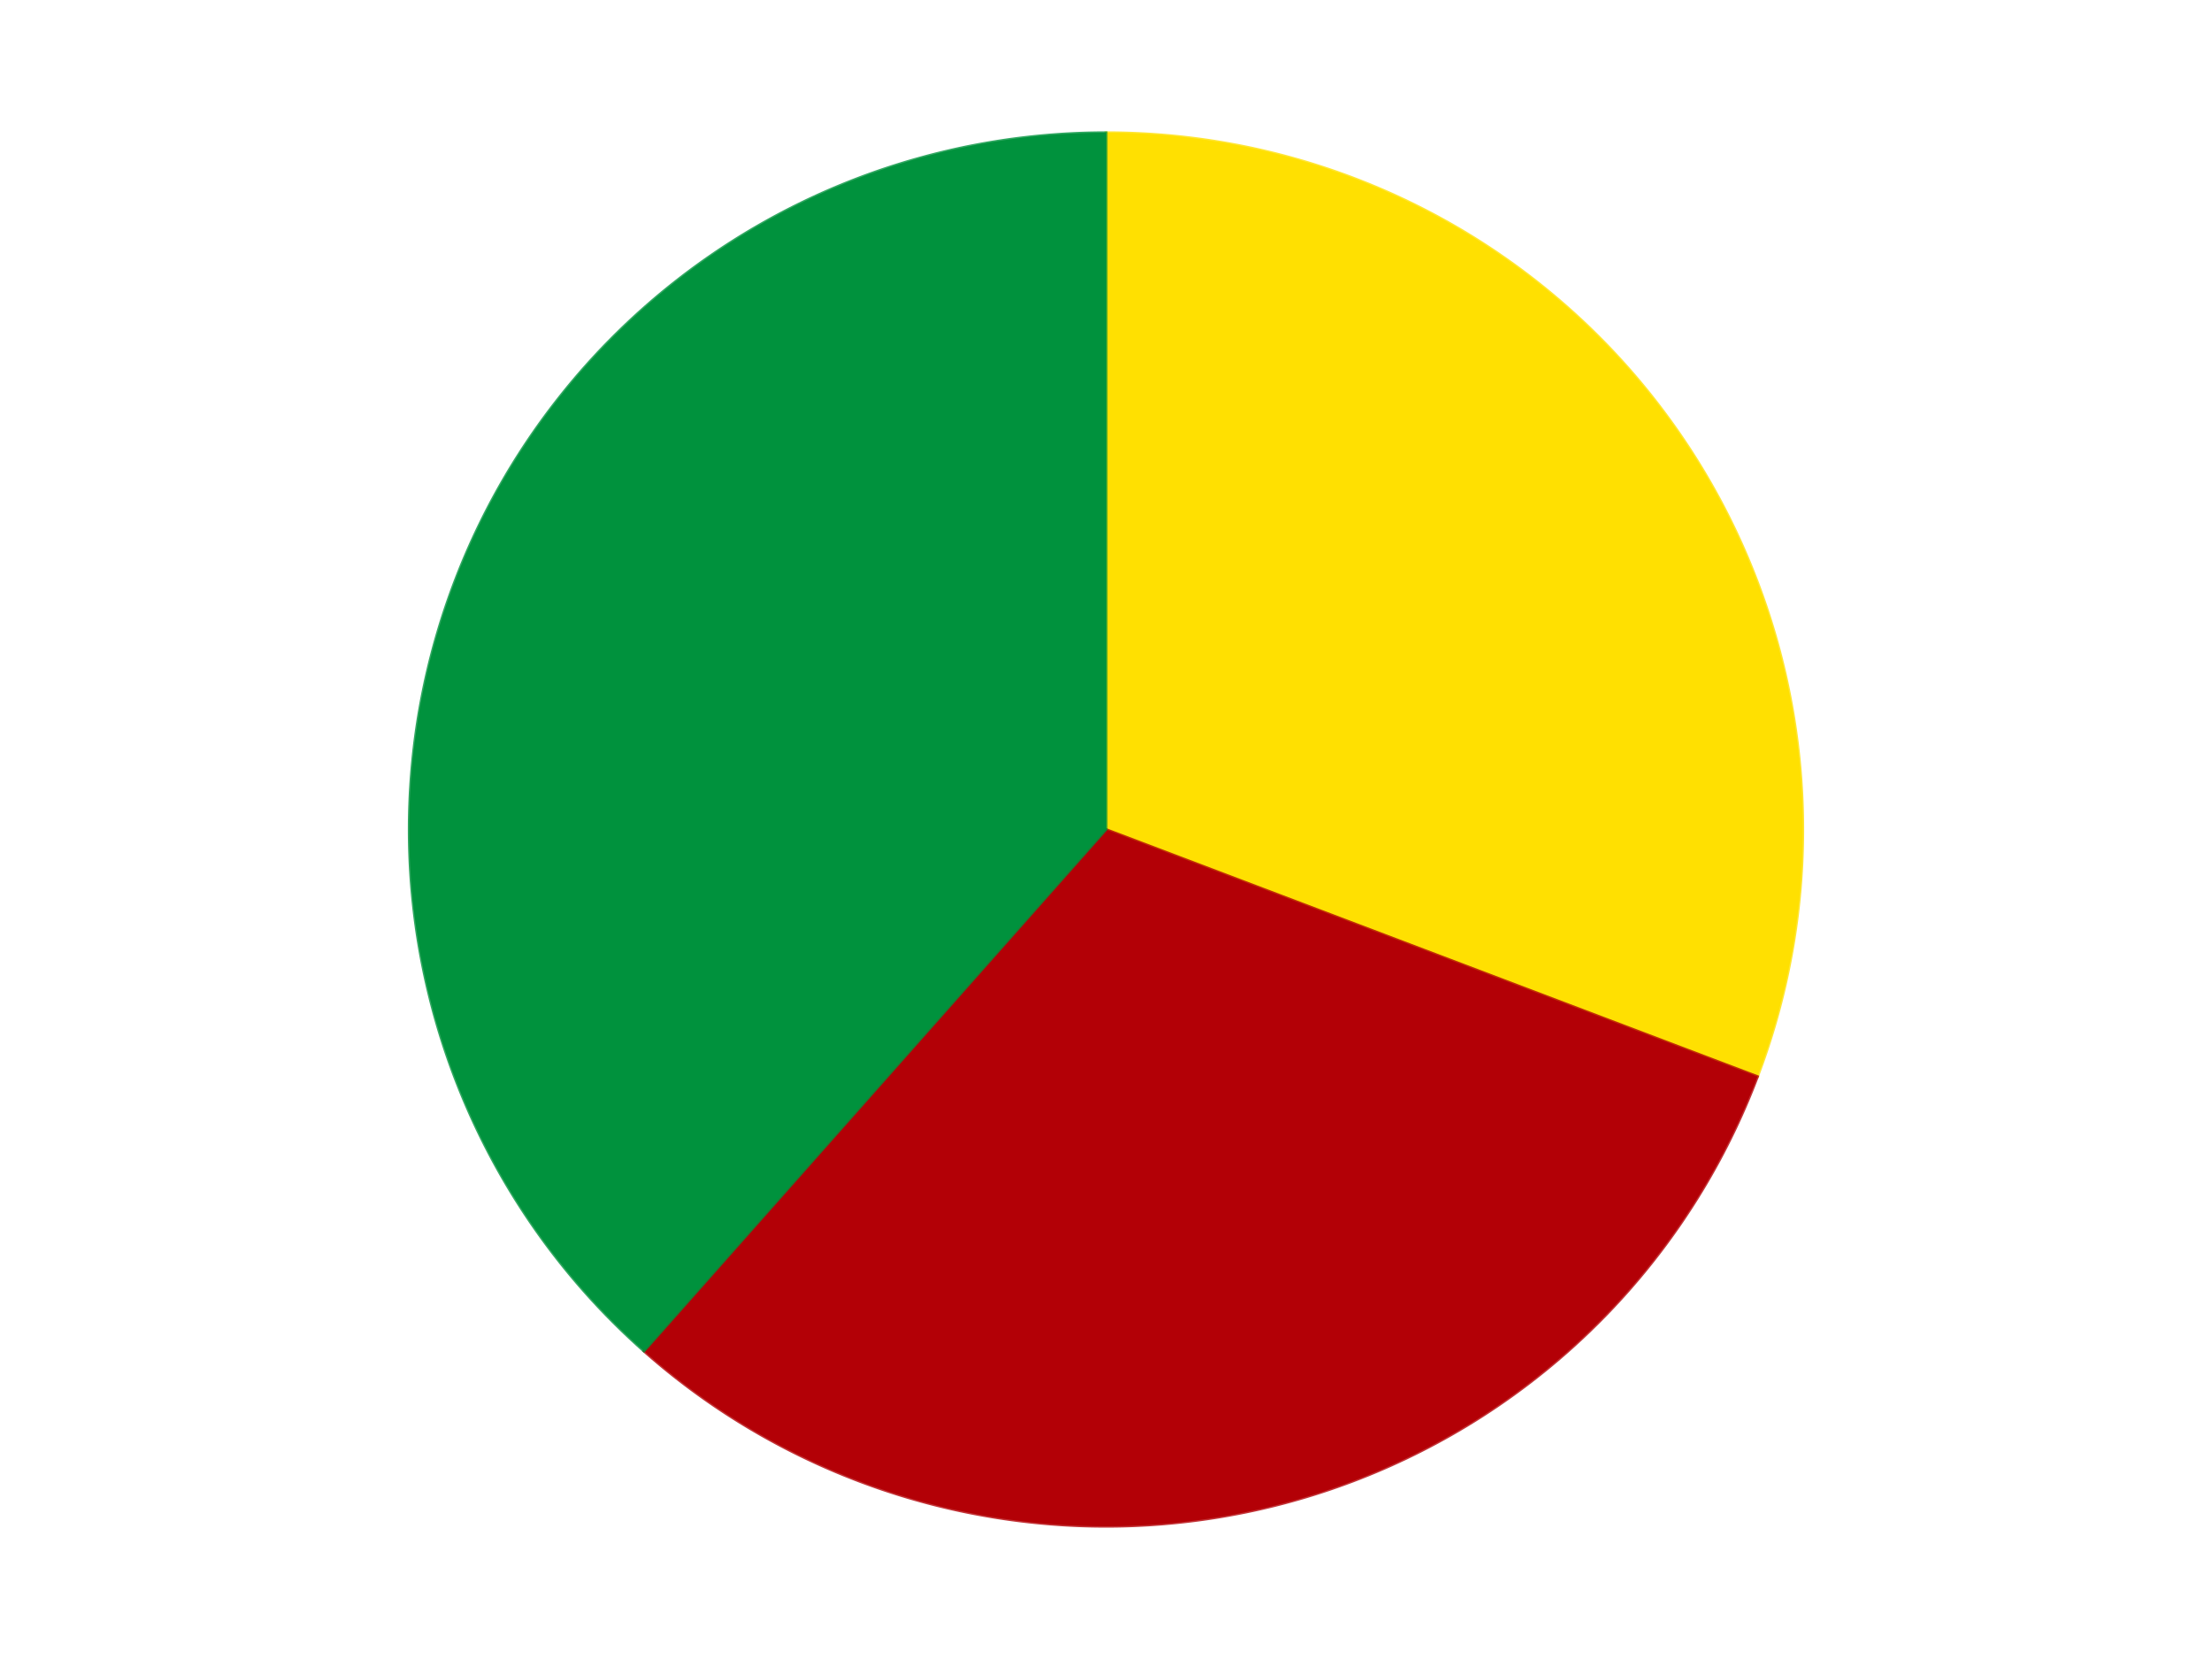
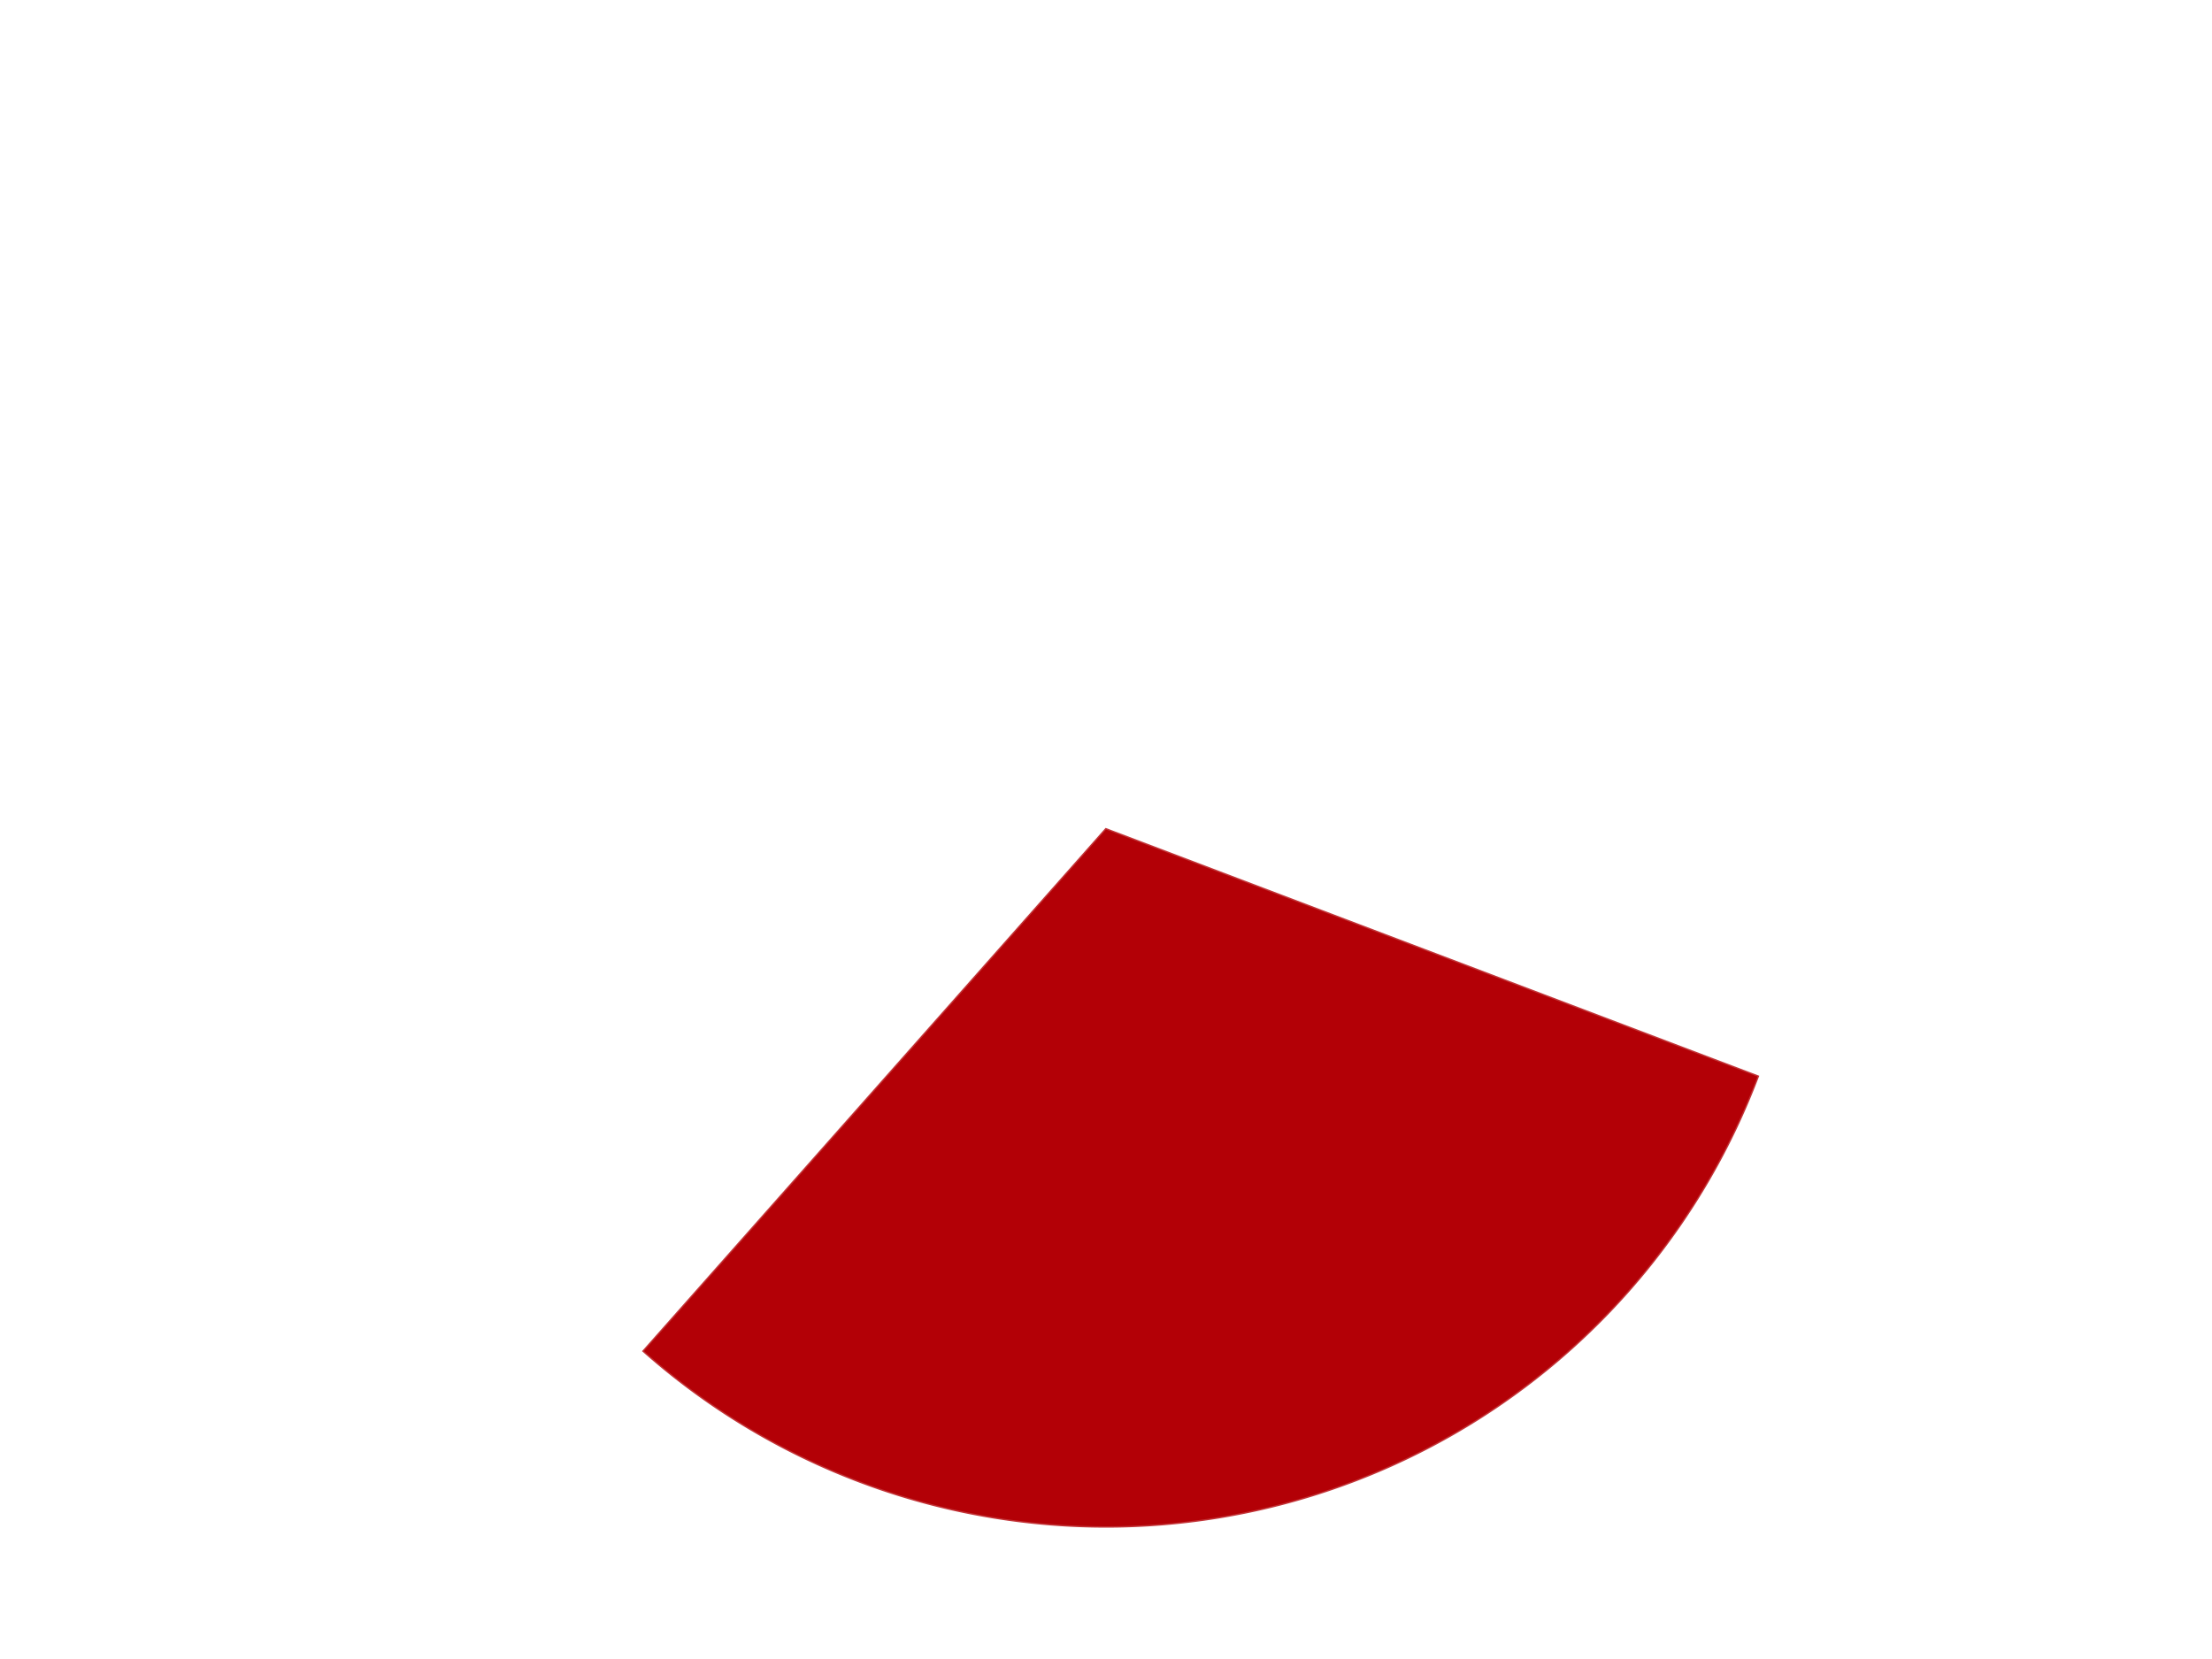
<svg xmlns="http://www.w3.org/2000/svg" xmlns:xlink="http://www.w3.org/1999/xlink" id="chart-2250d394-46ee-4fb8-b9e0-10a7639453f0" class="pygal-chart" viewBox="0 0 800 600">
  <defs>
    <style type="text/css">#chart-2250d394-46ee-4fb8-b9e0-10a7639453f0{-webkit-user-select:none;-webkit-font-smoothing:antialiased;font-family:Consolas,"Liberation Mono",Menlo,Courier,monospace}#chart-2250d394-46ee-4fb8-b9e0-10a7639453f0 .title{font-family:Consolas,"Liberation Mono",Menlo,Courier,monospace;font-size:16px}#chart-2250d394-46ee-4fb8-b9e0-10a7639453f0 .legends .legend text{font-family:Consolas,"Liberation Mono",Menlo,Courier,monospace;font-size:14px}#chart-2250d394-46ee-4fb8-b9e0-10a7639453f0 .axis text{font-family:Consolas,"Liberation Mono",Menlo,Courier,monospace;font-size:10px}#chart-2250d394-46ee-4fb8-b9e0-10a7639453f0 .axis text.major{font-family:Consolas,"Liberation Mono",Menlo,Courier,monospace;font-size:10px}#chart-2250d394-46ee-4fb8-b9e0-10a7639453f0 .text-overlay text.value{font-family:Consolas,"Liberation Mono",Menlo,Courier,monospace;font-size:16px}#chart-2250d394-46ee-4fb8-b9e0-10a7639453f0 .text-overlay text.label{font-family:Consolas,"Liberation Mono",Menlo,Courier,monospace;font-size:10px}#chart-2250d394-46ee-4fb8-b9e0-10a7639453f0 .tooltip{font-family:Consolas,"Liberation Mono",Menlo,Courier,monospace;font-size:14px}#chart-2250d394-46ee-4fb8-b9e0-10a7639453f0 text.no_data{font-family:Consolas,"Liberation Mono",Menlo,Courier,monospace;font-size:64px}
#chart-2250d394-46ee-4fb8-b9e0-10a7639453f0{background-color:transparent}#chart-2250d394-46ee-4fb8-b9e0-10a7639453f0 path,#chart-2250d394-46ee-4fb8-b9e0-10a7639453f0 line,#chart-2250d394-46ee-4fb8-b9e0-10a7639453f0 rect,#chart-2250d394-46ee-4fb8-b9e0-10a7639453f0 circle{-webkit-transition:150ms;-moz-transition:150ms;transition:150ms}#chart-2250d394-46ee-4fb8-b9e0-10a7639453f0 .graph &gt; .background{fill:transparent}#chart-2250d394-46ee-4fb8-b9e0-10a7639453f0 .plot &gt; .background{fill:transparent}#chart-2250d394-46ee-4fb8-b9e0-10a7639453f0 .graph{fill:rgba(0,0,0,.87)}#chart-2250d394-46ee-4fb8-b9e0-10a7639453f0 text.no_data{fill:rgba(0,0,0,1)}#chart-2250d394-46ee-4fb8-b9e0-10a7639453f0 .title{fill:rgba(0,0,0,1)}#chart-2250d394-46ee-4fb8-b9e0-10a7639453f0 .legends .legend text{fill:rgba(0,0,0,.87)}#chart-2250d394-46ee-4fb8-b9e0-10a7639453f0 .legends .legend:hover text{fill:rgba(0,0,0,1)}#chart-2250d394-46ee-4fb8-b9e0-10a7639453f0 .axis .line{stroke:rgba(0,0,0,1)}#chart-2250d394-46ee-4fb8-b9e0-10a7639453f0 .axis .guide.line{stroke:rgba(0,0,0,.54)}#chart-2250d394-46ee-4fb8-b9e0-10a7639453f0 .axis .major.line{stroke:rgba(0,0,0,.87)}#chart-2250d394-46ee-4fb8-b9e0-10a7639453f0 .axis text.major{fill:rgba(0,0,0,1)}#chart-2250d394-46ee-4fb8-b9e0-10a7639453f0 .axis.y .guides:hover .guide.line,#chart-2250d394-46ee-4fb8-b9e0-10a7639453f0 .line-graph .axis.x .guides:hover .guide.line,#chart-2250d394-46ee-4fb8-b9e0-10a7639453f0 .stackedline-graph .axis.x .guides:hover .guide.line,#chart-2250d394-46ee-4fb8-b9e0-10a7639453f0 .xy-graph .axis.x .guides:hover .guide.line{stroke:rgba(0,0,0,1)}#chart-2250d394-46ee-4fb8-b9e0-10a7639453f0 .axis .guides:hover text{fill:rgba(0,0,0,1)}#chart-2250d394-46ee-4fb8-b9e0-10a7639453f0 .reactive{fill-opacity:1.0;stroke-opacity:.8;stroke-width:1}#chart-2250d394-46ee-4fb8-b9e0-10a7639453f0 .ci{stroke:rgba(0,0,0,.87)}#chart-2250d394-46ee-4fb8-b9e0-10a7639453f0 .reactive.active,#chart-2250d394-46ee-4fb8-b9e0-10a7639453f0 .active .reactive{fill-opacity:0.6;stroke-opacity:.9;stroke-width:4}#chart-2250d394-46ee-4fb8-b9e0-10a7639453f0 .ci .reactive.active{stroke-width:1.5}#chart-2250d394-46ee-4fb8-b9e0-10a7639453f0 .series text{fill:rgba(0,0,0,1)}#chart-2250d394-46ee-4fb8-b9e0-10a7639453f0 .tooltip rect{fill:transparent;stroke:rgba(0,0,0,1);-webkit-transition:opacity 150ms;-moz-transition:opacity 150ms;transition:opacity 150ms}#chart-2250d394-46ee-4fb8-b9e0-10a7639453f0 .tooltip .label{fill:rgba(0,0,0,.87)}#chart-2250d394-46ee-4fb8-b9e0-10a7639453f0 .tooltip .label{fill:rgba(0,0,0,.87)}#chart-2250d394-46ee-4fb8-b9e0-10a7639453f0 .tooltip .legend{font-size:.8em;fill:rgba(0,0,0,.54)}#chart-2250d394-46ee-4fb8-b9e0-10a7639453f0 .tooltip .x_label{font-size:.6em;fill:rgba(0,0,0,1)}#chart-2250d394-46ee-4fb8-b9e0-10a7639453f0 .tooltip .xlink{font-size:.5em;text-decoration:underline}#chart-2250d394-46ee-4fb8-b9e0-10a7639453f0 .tooltip .value{font-size:1.5em}#chart-2250d394-46ee-4fb8-b9e0-10a7639453f0 .bound{font-size:.5em}#chart-2250d394-46ee-4fb8-b9e0-10a7639453f0 .max-value{font-size:.75em;fill:rgba(0,0,0,.54)}#chart-2250d394-46ee-4fb8-b9e0-10a7639453f0 .map-element{fill:transparent;stroke:rgba(0,0,0,.54) !important}#chart-2250d394-46ee-4fb8-b9e0-10a7639453f0 .map-element .reactive{fill-opacity:inherit;stroke-opacity:inherit}#chart-2250d394-46ee-4fb8-b9e0-10a7639453f0 .color-0,#chart-2250d394-46ee-4fb8-b9e0-10a7639453f0 .color-0 a:visited{stroke:#F44336;fill:#F44336}#chart-2250d394-46ee-4fb8-b9e0-10a7639453f0 .color-1,#chart-2250d394-46ee-4fb8-b9e0-10a7639453f0 .color-1 a:visited{stroke:#3F51B5;fill:#3F51B5}#chart-2250d394-46ee-4fb8-b9e0-10a7639453f0 .color-2,#chart-2250d394-46ee-4fb8-b9e0-10a7639453f0 .color-2 a:visited{stroke:#009688;fill:#009688}#chart-2250d394-46ee-4fb8-b9e0-10a7639453f0 .text-overlay .color-0 text{fill:black}#chart-2250d394-46ee-4fb8-b9e0-10a7639453f0 .text-overlay .color-1 text{fill:black}#chart-2250d394-46ee-4fb8-b9e0-10a7639453f0 .text-overlay .color-2 text{fill:black}
#chart-2250d394-46ee-4fb8-b9e0-10a7639453f0 text.no_data{text-anchor:middle}#chart-2250d394-46ee-4fb8-b9e0-10a7639453f0 .guide.line{fill:none}#chart-2250d394-46ee-4fb8-b9e0-10a7639453f0 .centered{text-anchor:middle}#chart-2250d394-46ee-4fb8-b9e0-10a7639453f0 .title{text-anchor:middle}#chart-2250d394-46ee-4fb8-b9e0-10a7639453f0 .legends .legend text{fill-opacity:1}#chart-2250d394-46ee-4fb8-b9e0-10a7639453f0 .axis.x text{text-anchor:middle}#chart-2250d394-46ee-4fb8-b9e0-10a7639453f0 .axis.x:not(.web) text[transform]{text-anchor:start}#chart-2250d394-46ee-4fb8-b9e0-10a7639453f0 .axis.x:not(.web) text[transform].backwards{text-anchor:end}#chart-2250d394-46ee-4fb8-b9e0-10a7639453f0 .axis.y text{text-anchor:end}#chart-2250d394-46ee-4fb8-b9e0-10a7639453f0 .axis.y text[transform].backwards{text-anchor:start}#chart-2250d394-46ee-4fb8-b9e0-10a7639453f0 .axis.y2 text{text-anchor:start}#chart-2250d394-46ee-4fb8-b9e0-10a7639453f0 .axis.y2 text[transform].backwards{text-anchor:end}#chart-2250d394-46ee-4fb8-b9e0-10a7639453f0 .axis .guide.line{stroke-dasharray:4,4;stroke:black}#chart-2250d394-46ee-4fb8-b9e0-10a7639453f0 .axis .major.guide.line{stroke-dasharray:6,6;stroke:black}#chart-2250d394-46ee-4fb8-b9e0-10a7639453f0 .horizontal .axis.y .guide.line,#chart-2250d394-46ee-4fb8-b9e0-10a7639453f0 .horizontal .axis.y2 .guide.line,#chart-2250d394-46ee-4fb8-b9e0-10a7639453f0 .vertical .axis.x .guide.line{opacity:0}#chart-2250d394-46ee-4fb8-b9e0-10a7639453f0 .horizontal .axis.always_show .guide.line,#chart-2250d394-46ee-4fb8-b9e0-10a7639453f0 .vertical .axis.always_show .guide.line{opacity:1 !important}#chart-2250d394-46ee-4fb8-b9e0-10a7639453f0 .axis.y .guides:hover .guide.line,#chart-2250d394-46ee-4fb8-b9e0-10a7639453f0 .axis.y2 .guides:hover .guide.line,#chart-2250d394-46ee-4fb8-b9e0-10a7639453f0 .axis.x .guides:hover .guide.line{opacity:1}#chart-2250d394-46ee-4fb8-b9e0-10a7639453f0 .axis .guides:hover text{opacity:1}#chart-2250d394-46ee-4fb8-b9e0-10a7639453f0 .nofill{fill:none}#chart-2250d394-46ee-4fb8-b9e0-10a7639453f0 .subtle-fill{fill-opacity:.2}#chart-2250d394-46ee-4fb8-b9e0-10a7639453f0 .dot{stroke-width:1px;fill-opacity:1;stroke-opacity:1}#chart-2250d394-46ee-4fb8-b9e0-10a7639453f0 .dot.active{stroke-width:5px}#chart-2250d394-46ee-4fb8-b9e0-10a7639453f0 .dot.negative{fill:transparent}#chart-2250d394-46ee-4fb8-b9e0-10a7639453f0 text,#chart-2250d394-46ee-4fb8-b9e0-10a7639453f0 tspan{stroke:none !important}#chart-2250d394-46ee-4fb8-b9e0-10a7639453f0 .series text.active{opacity:1}#chart-2250d394-46ee-4fb8-b9e0-10a7639453f0 .tooltip rect{fill-opacity:.95;stroke-width:.5}#chart-2250d394-46ee-4fb8-b9e0-10a7639453f0 .tooltip text{fill-opacity:1}#chart-2250d394-46ee-4fb8-b9e0-10a7639453f0 .showable{visibility:hidden}#chart-2250d394-46ee-4fb8-b9e0-10a7639453f0 .showable.shown{visibility:visible}#chart-2250d394-46ee-4fb8-b9e0-10a7639453f0 .gauge-background{fill:rgba(229,229,229,1);stroke:none}#chart-2250d394-46ee-4fb8-b9e0-10a7639453f0 .bg-lines{stroke:transparent;stroke-width:2px}</style>
    <script type="text/javascript">window.pygal = window.pygal || {};window.pygal.config = window.pygal.config || {};window.pygal.config['2250d394-46ee-4fb8-b9e0-10a7639453f0'] = {"allow_interruptions": false, "box_mode": "extremes", "classes": ["pygal-chart"], "css": ["file://style.css", "file://graph.css"], "defs": [], "disable_xml_declaration": false, "dots_size": 2.5, "dynamic_print_values": false, "explicit_size": false, "fill": false, "force_uri_protocol": "https", "formatter": null, "half_pie": false, "height": 600, "include_x_axis": false, "inner_radius": 0, "interpolate": null, "interpolation_parameters": {}, "interpolation_precision": 250, "inverse_y_axis": false, "js": ["//kozea.github.io/pygal.js/2.0.x/pygal-tooltips.min.js"], "legend_at_bottom": false, "legend_at_bottom_columns": null, "legend_box_size": 12, "logarithmic": false, "margin": 20, "margin_bottom": null, "margin_left": null, "margin_right": null, "margin_top": null, "max_scale": 16, "min_scale": 4, "missing_value_fill_truncation": "x", "no_data_text": "No data", "no_prefix": false, "order_min": null, "pretty_print": false, "print_labels": false, "print_values": false, "print_values_position": "center", "print_zeroes": true, "range": null, "rounded_bars": null, "secondary_range": null, "show_dots": true, "show_legend": false, "show_minor_x_labels": true, "show_minor_y_labels": true, "show_only_major_dots": false, "show_x_guides": false, "show_x_labels": true, "show_y_guides": true, "show_y_labels": true, "spacing": 10, "stack_from_top": false, "strict": false, "stroke": true, "stroke_style": null, "style": {"background": "transparent", "ci_colors": [], "colors": ["#F44336", "#3F51B5", "#009688", "#FFC107", "#FF5722", "#9C27B0", "#03A9F4", "#8BC34A", "#FF9800", "#E91E63", "#2196F3", "#4CAF50", "#FFEB3B", "#673AB7", "#00BCD4", "#CDDC39", "#9E9E9E", "#607D8B"], "dot_opacity": "1", "font_family": "Consolas, \"Liberation Mono\", Menlo, Courier, monospace", "foreground": "rgba(0, 0, 0, .87)", "foreground_strong": "rgba(0, 0, 0, 1)", "foreground_subtle": "rgba(0, 0, 0, .54)", "guide_stroke_color": "black", "guide_stroke_dasharray": "4,4", "label_font_family": "Consolas, \"Liberation Mono\", Menlo, Courier, monospace", "label_font_size": 10, "legend_font_family": "Consolas, \"Liberation Mono\", Menlo, Courier, monospace", "legend_font_size": 14, "major_guide_stroke_color": "black", "major_guide_stroke_dasharray": "6,6", "major_label_font_family": "Consolas, \"Liberation Mono\", Menlo, Courier, monospace", "major_label_font_size": 10, "no_data_font_family": "Consolas, \"Liberation Mono\", Menlo, Courier, monospace", "no_data_font_size": 64, "opacity": "1.0", "opacity_hover": "0.6", "plot_background": "transparent", "stroke_opacity": ".8", "stroke_opacity_hover": ".9", "stroke_width": "1", "stroke_width_hover": "4", "title_font_family": "Consolas, \"Liberation Mono\", Menlo, Courier, monospace", "title_font_size": 16, "tooltip_font_family": "Consolas, \"Liberation Mono\", Menlo, Courier, monospace", "tooltip_font_size": 14, "transition": "150ms", "value_background": "rgba(229, 229, 229, 1)", "value_colors": [], "value_font_family": "Consolas, \"Liberation Mono\", Menlo, Courier, monospace", "value_font_size": 16, "value_label_font_family": "Consolas, \"Liberation Mono\", Menlo, Courier, monospace", "value_label_font_size": 10}, "title": null, "tooltip_border_radius": 0, "tooltip_fancy_mode": true, "truncate_label": null, "truncate_legend": null, "width": 800, "x_label_rotation": 0, "x_labels": null, "x_labels_major": null, "x_labels_major_count": null, "x_labels_major_every": null, "x_title": null, "xrange": null, "y_label_rotation": 0, "y_labels": null, "y_labels_major": null, "y_labels_major_count": null, "y_labels_major_every": null, "y_title": null, "zero": 0, "legends": ["Yellow", "Red", "Green"]}</script>
    <script type="text/javascript" xlink:href="https://kozea.github.io/pygal.js/2.0.x/pygal-tooltips.min.js" />
  </defs>
  <title>Pygal</title>
  <g class="graph pie-graph vertical">
    <rect x="0" y="0" width="800" height="600" class="background" />
    <g transform="translate(20, 20)" class="plot">
      <rect x="0" y="0" width="760" height="560" class="background" />
      <g class="series serie-0 color-0">
        <g class="slices">
          <g class="slice" style="fill: #FFE001; stroke: #FFE001">
-             <path d="M380 28 A252 252 0 0 1 615.624 369.36 L380 280 A0 0 0 0 0 380 280 z" class="slice reactive tooltip-trigger" />
            <desc class="value">4</desc>
            <desc class="x centered">483.6959671026007</desc>
            <desc class="y centered">208.42384191187438</desc>
          </g>
        </g>
      </g>
      <g class="series serie-1 color-1">
        <g class="slices">
          <g class="slice" style="fill: #B30006; stroke: #B30006">
            <path d="M615.624 369.36 A252 252 0 0 1 212.893 468.625 L380 280 A0 0 0 0 0 380 280 z" class="slice reactive tooltip-trigger" />
            <desc class="value">4</desc>
            <desc class="x centered">410.15377370023225</desc>
            <desc class="y centered">402.33866899568255</desc>
          </g>
        </g>
      </g>
      <g class="series serie-2 color-2">
        <g class="slices">
          <g class="slice" style="fill: #00923D; stroke: #00923D">
-             <path d="M212.893 468.625 A252 252 0 0 1 380 28 L380 280 A0 0 0 0 0 380 280 z" class="slice reactive tooltip-trigger" />
            <desc class="value">5</desc>
            <desc class="x centered">262.18795342163776</desc>
            <desc class="y centered">235.31978423264053</desc>
          </g>
        </g>
      </g>
    </g>
    <g class="titles" />
    <g transform="translate(20, 20)" class="plot overlay">
      <g class="series serie-0 color-0" />
      <g class="series serie-1 color-1" />
      <g class="series serie-2 color-2" />
    </g>
    <g transform="translate(20, 20)" class="plot text-overlay">
      <g class="series serie-0 color-0" />
      <g class="series serie-1 color-1" />
      <g class="series serie-2 color-2" />
    </g>
    <g transform="translate(20, 20)" class="plot tooltip-overlay">
      <g transform="translate(0 0)" style="opacity: 0" class="tooltip">
        <rect rx="0" ry="0" width="0" height="0" class="tooltip-box" />
        <g class="text" />
      </g>
    </g>
  </g>
</svg>